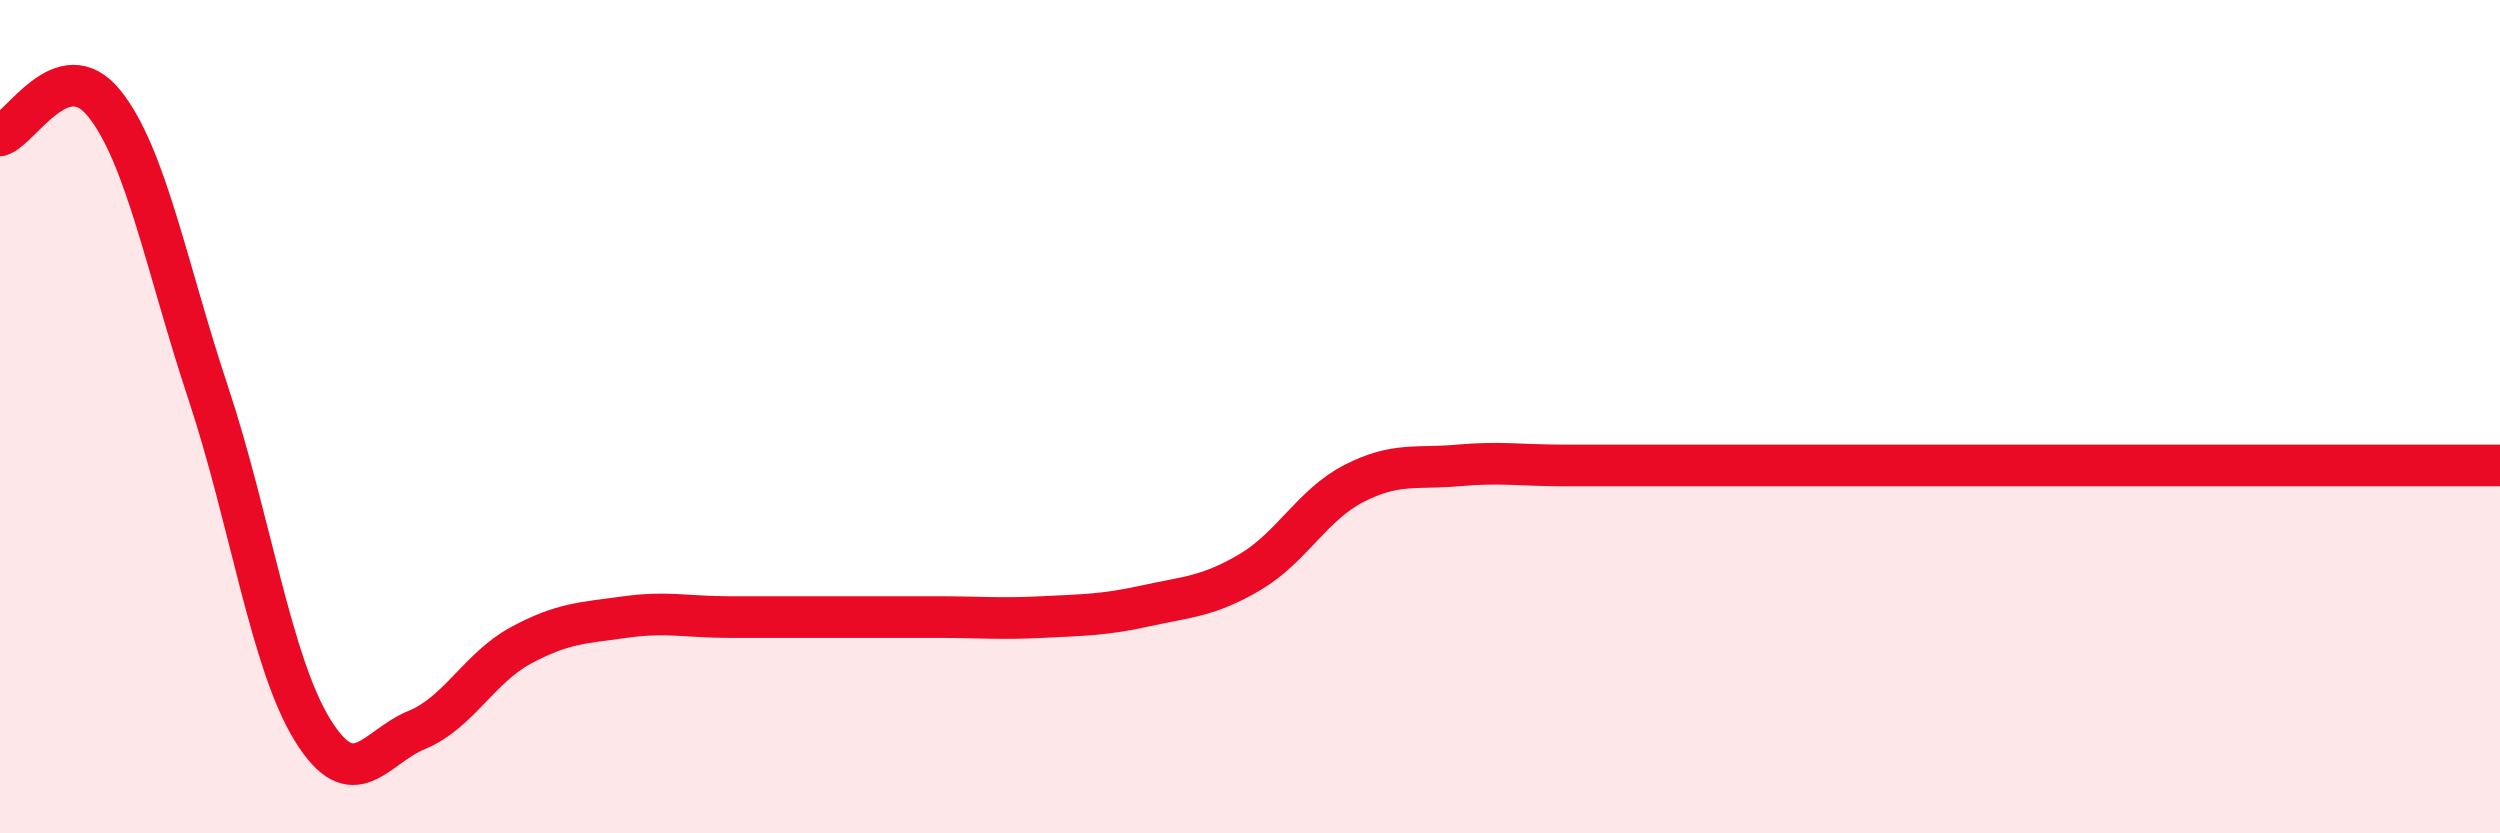
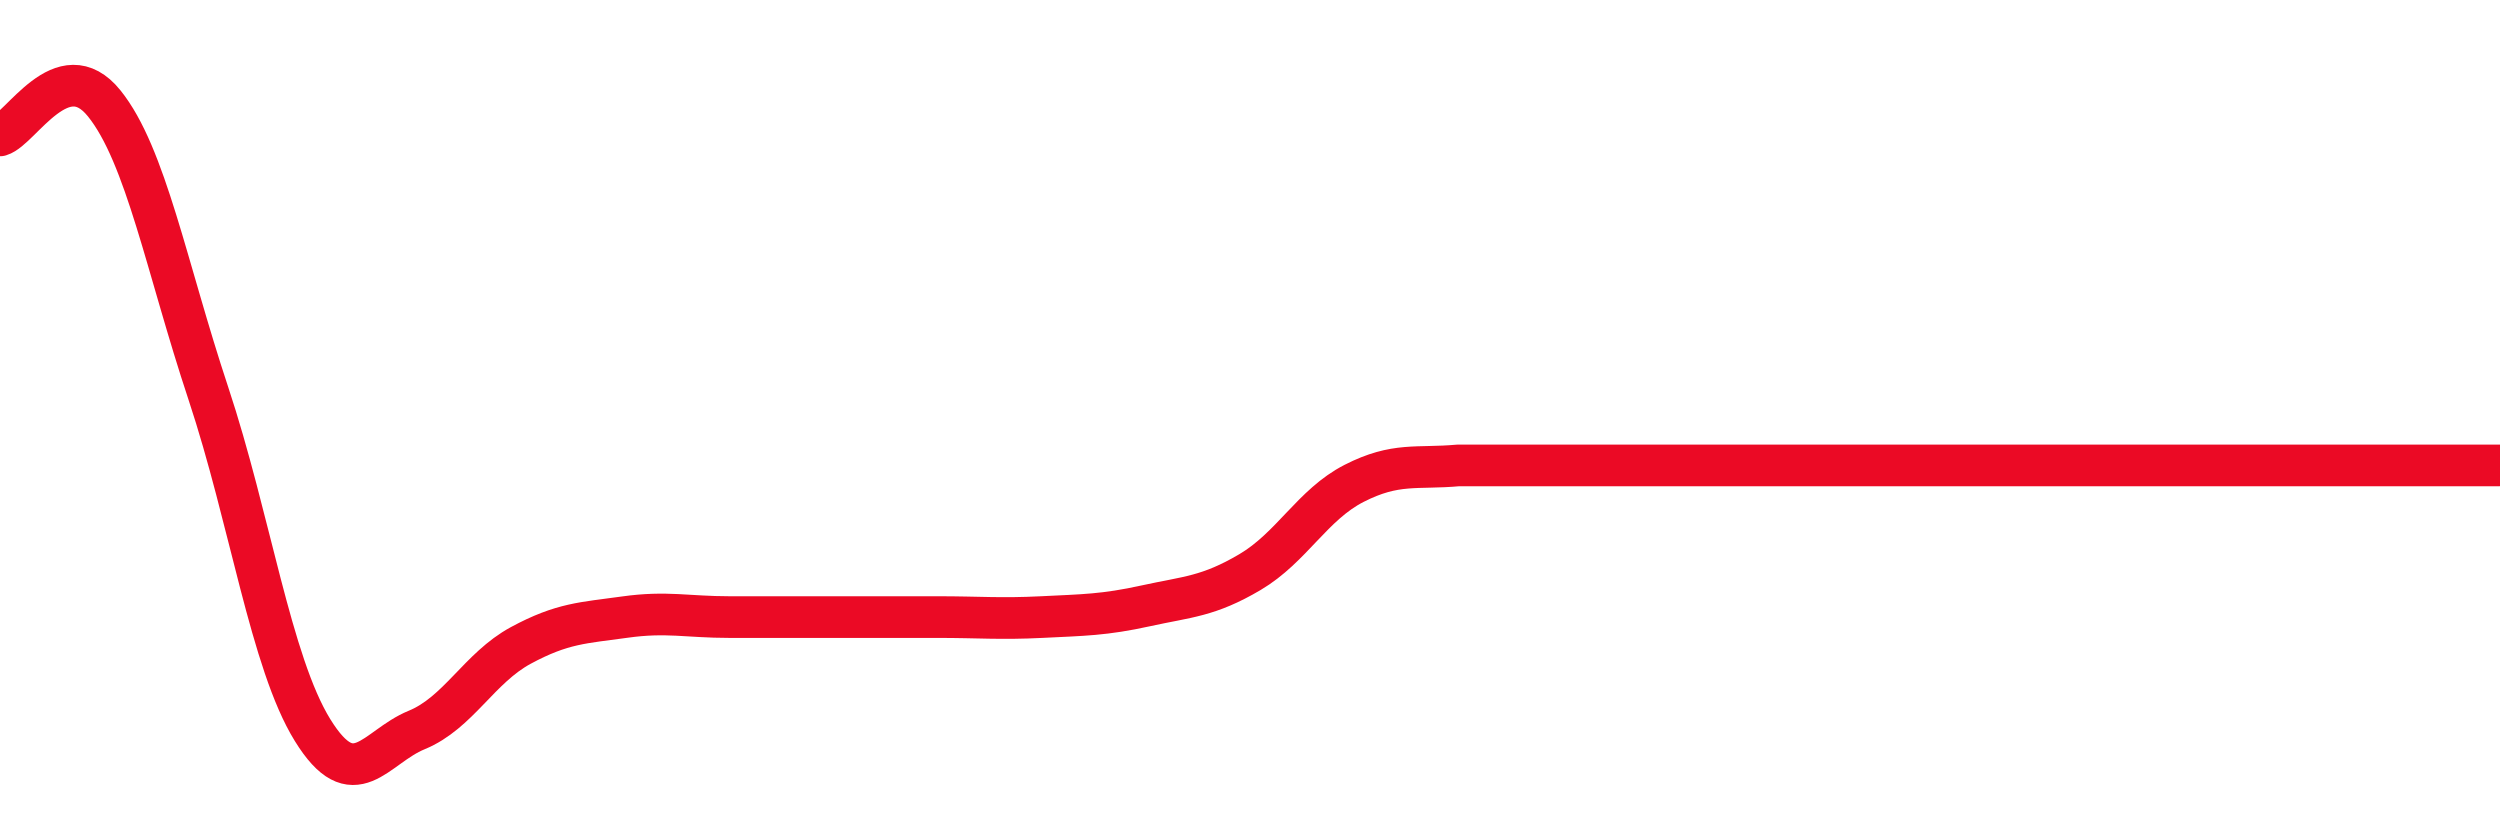
<svg xmlns="http://www.w3.org/2000/svg" width="60" height="20" viewBox="0 0 60 20">
-   <path d="M 0,3.25 C 0.5,3.1 1.5,1.24 2.5,2.48 C 3.5,3.72 4,6.43 5,9.44 C 6,12.45 6.5,15.9 7.5,17.52 C 8.5,19.14 9,17.93 10,17.52 C 11,17.11 11.5,16.03 12.5,15.49 C 13.5,14.95 14,14.95 15,14.81 C 16,14.67 16.5,14.81 17.5,14.81 C 18.5,14.81 19,14.81 20,14.81 C 21,14.81 21.5,14.81 22.5,14.81 C 23.5,14.81 24,14.86 25,14.81 C 26,14.76 26.5,14.76 27.5,14.54 C 28.5,14.32 29,14.32 30,13.73 C 31,13.14 31.5,12.11 32.5,11.6 C 33.5,11.09 34,11.26 35,11.17 C 36,11.08 36.5,11.17 37.5,11.17 C 38.5,11.17 39,11.17 40,11.17 C 41,11.17 41.5,11.17 42.5,11.17 C 43.5,11.17 44,11.17 45,11.17 C 46,11.17 46.5,11.17 47.5,11.17 C 48.5,11.17 49,11.17 50,11.17 C 51,11.17 51.5,11.17 52.5,11.17 C 53.5,11.17 53.5,11.17 55,11.17 C 56.5,11.17 59,11.17 60,11.17L60 20L0 20Z" fill="#EB0A25" opacity="0.1" stroke-linecap="round" stroke-linejoin="round" />
-   <path d="M 0,3.25 C 0.5,3.1 1.5,1.24 2.5,2.48 C 3.5,3.72 4,6.43 5,9.44 C 6,12.45 6.5,15.9 7.5,17.52 C 8.5,19.14 9,17.93 10,17.52 C 11,17.11 11.5,16.03 12.5,15.49 C 13.5,14.95 14,14.95 15,14.81 C 16,14.67 16.5,14.81 17.5,14.81 C 18.5,14.81 19,14.81 20,14.81 C 21,14.81 21.5,14.81 22.5,14.81 C 23.5,14.81 24,14.86 25,14.81 C 26,14.76 26.5,14.76 27.5,14.54 C 28.5,14.32 29,14.32 30,13.73 C 31,13.14 31.5,12.11 32.5,11.6 C 33.5,11.09 34,11.26 35,11.17 C 36,11.08 36.5,11.17 37.5,11.17 C 38.5,11.17 39,11.17 40,11.17 C 41,11.17 41.5,11.17 42.5,11.17 C 43.5,11.17 44,11.17 45,11.17 C 46,11.17 46.5,11.17 47.5,11.17 C 48.5,11.17 49,11.17 50,11.17 C 51,11.17 51.5,11.17 52.5,11.17 C 53.5,11.17 53.5,11.17 55,11.17 C 56.5,11.17 59,11.17 60,11.17" stroke="#EB0A25" stroke-width="1" fill="none" stroke-linecap="round" stroke-linejoin="round" />
+   <path d="M 0,3.25 C 0.5,3.1 1.5,1.24 2.5,2.48 C 3.5,3.72 4,6.43 5,9.44 C 6,12.45 6.5,15.9 7.5,17.52 C 8.5,19.14 9,17.93 10,17.52 C 11,17.11 11.5,16.03 12.5,15.49 C 13.5,14.95 14,14.95 15,14.81 C 16,14.67 16.5,14.81 17.5,14.81 C 18.5,14.81 19,14.81 20,14.81 C 21,14.81 21.5,14.81 22.5,14.81 C 23.5,14.81 24,14.86 25,14.81 C 26,14.76 26.5,14.76 27.5,14.54 C 28.5,14.32 29,14.32 30,13.73 C 31,13.14 31.5,12.11 32.5,11.6 C 33.5,11.09 34,11.26 35,11.17 C 38.5,11.17 39,11.17 40,11.17 C 41,11.17 41.5,11.17 42.5,11.17 C 43.5,11.17 44,11.17 45,11.17 C 46,11.17 46.5,11.17 47.5,11.17 C 48.5,11.17 49,11.17 50,11.17 C 51,11.17 51.5,11.17 52.5,11.17 C 53.5,11.17 53.5,11.17 55,11.17 C 56.5,11.17 59,11.17 60,11.17" stroke="#EB0A25" stroke-width="1" fill="none" stroke-linecap="round" stroke-linejoin="round" />
</svg>